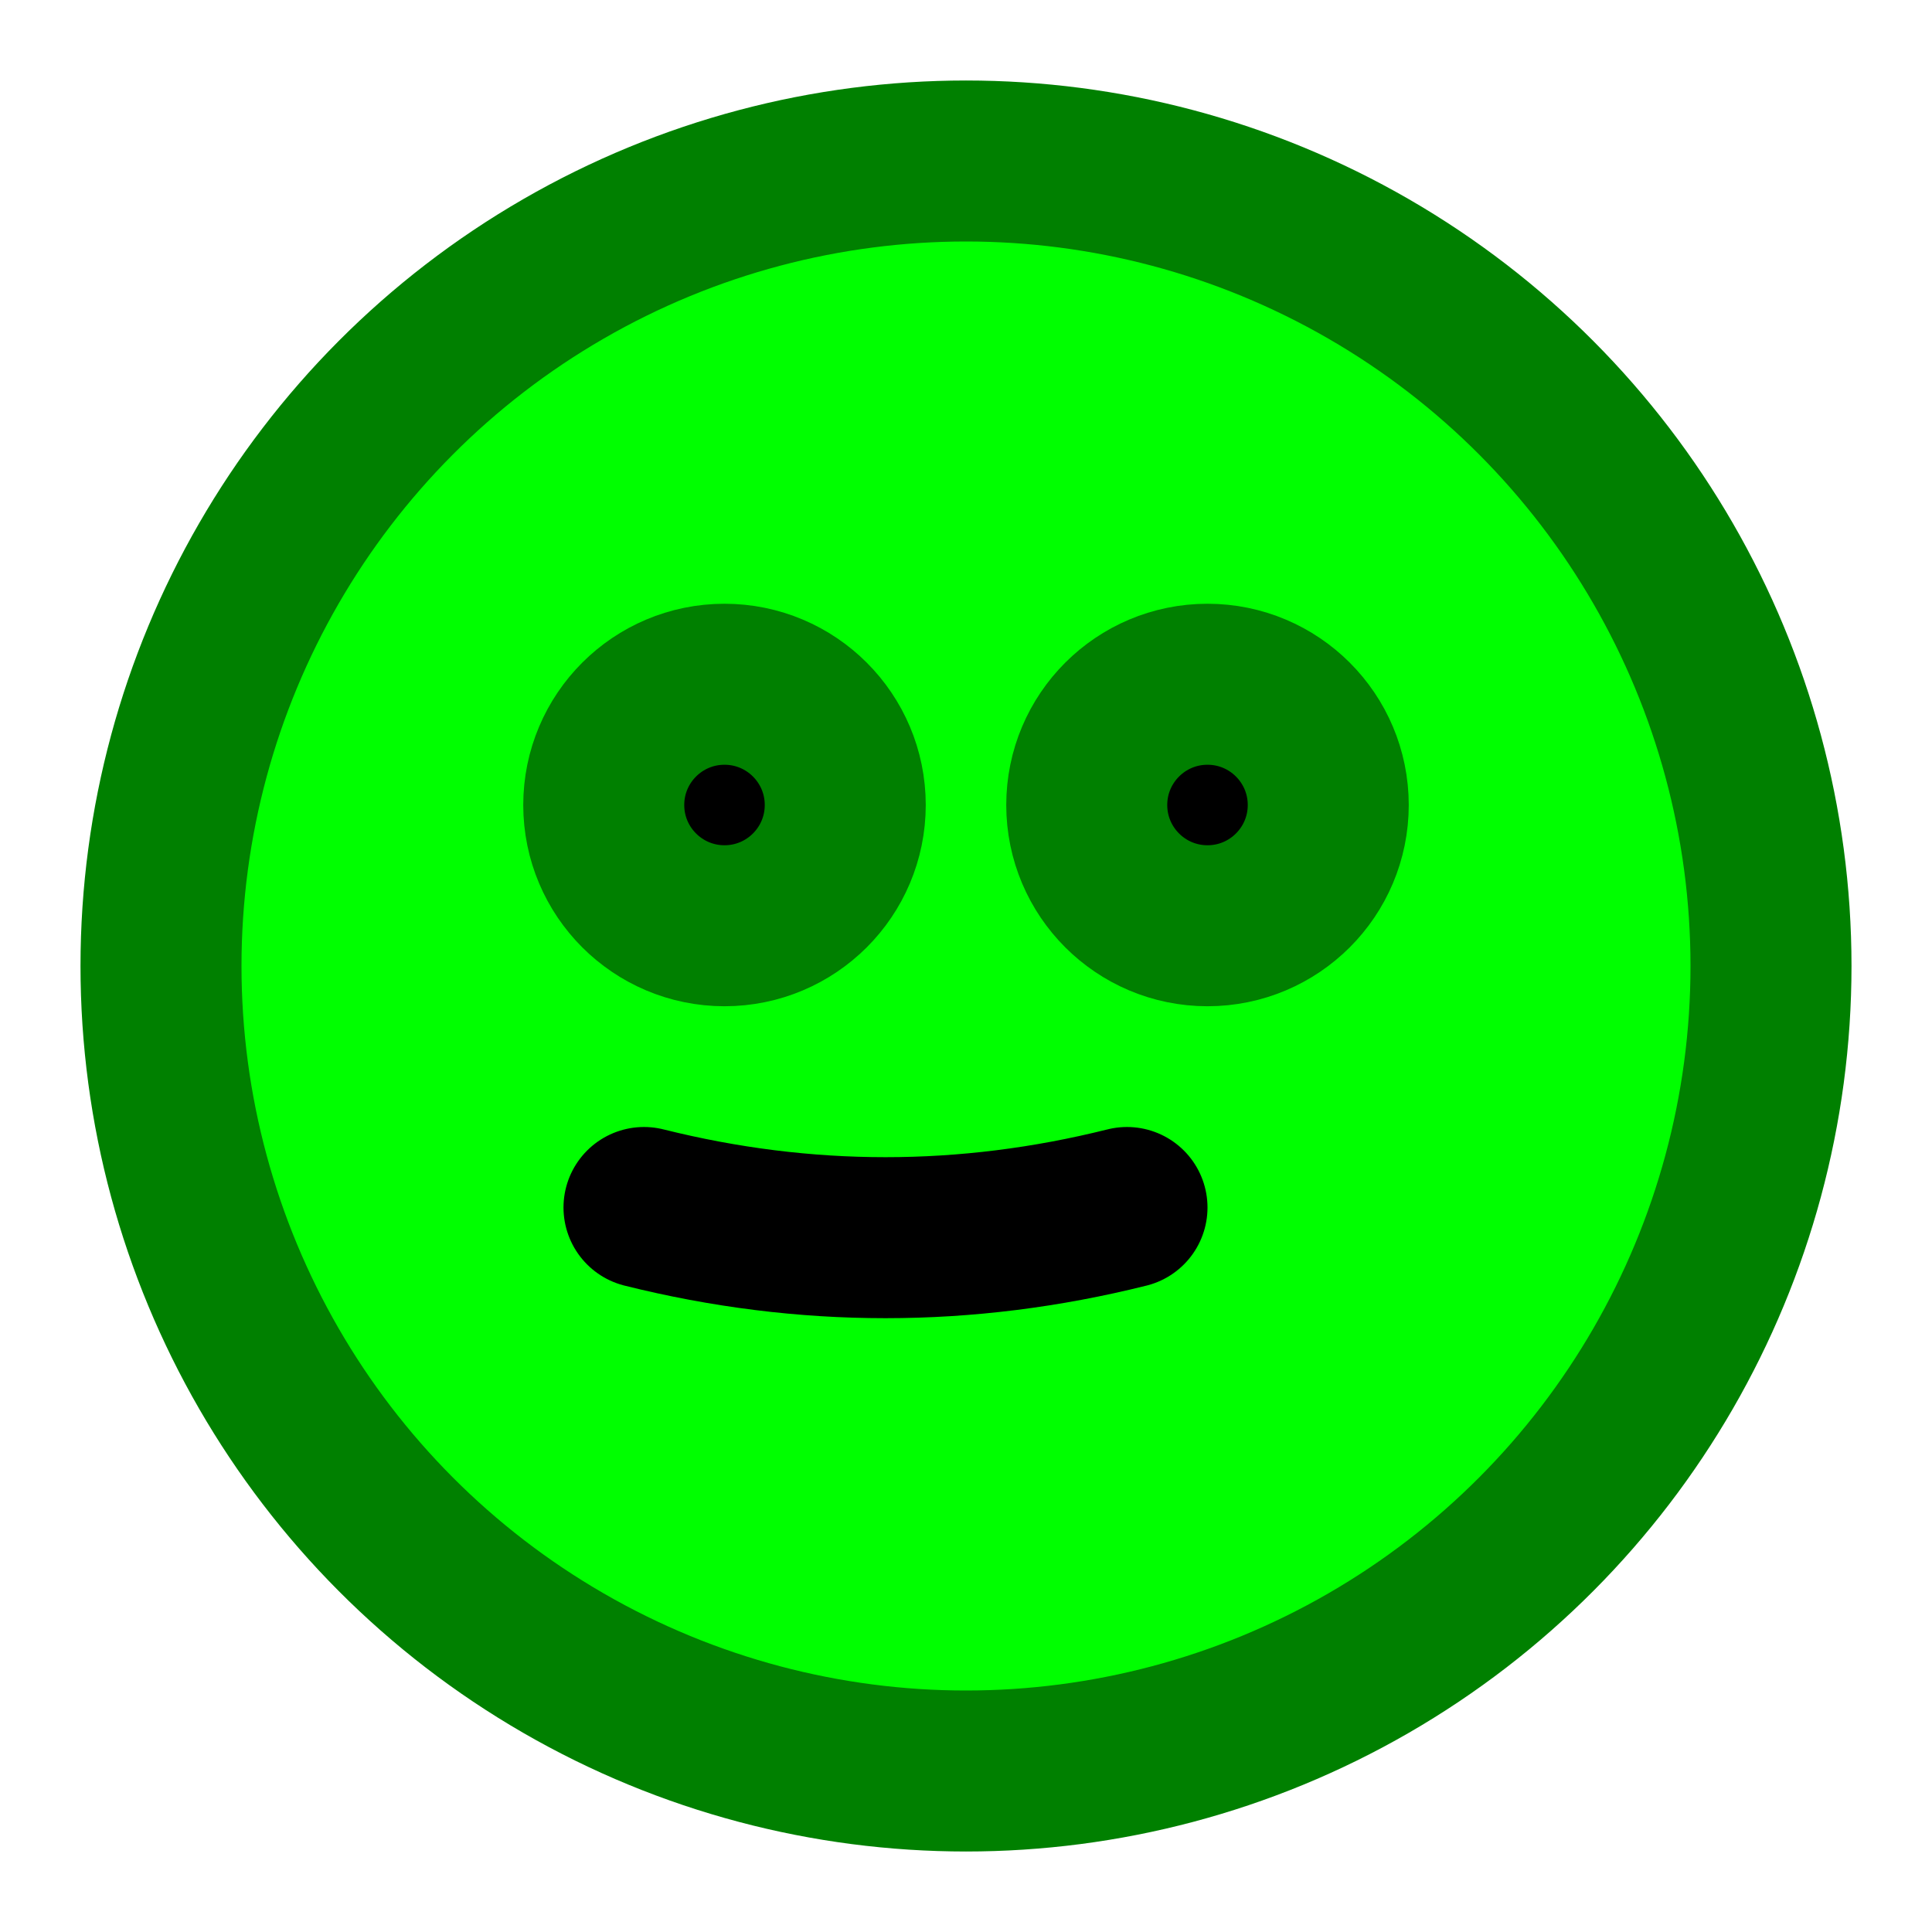
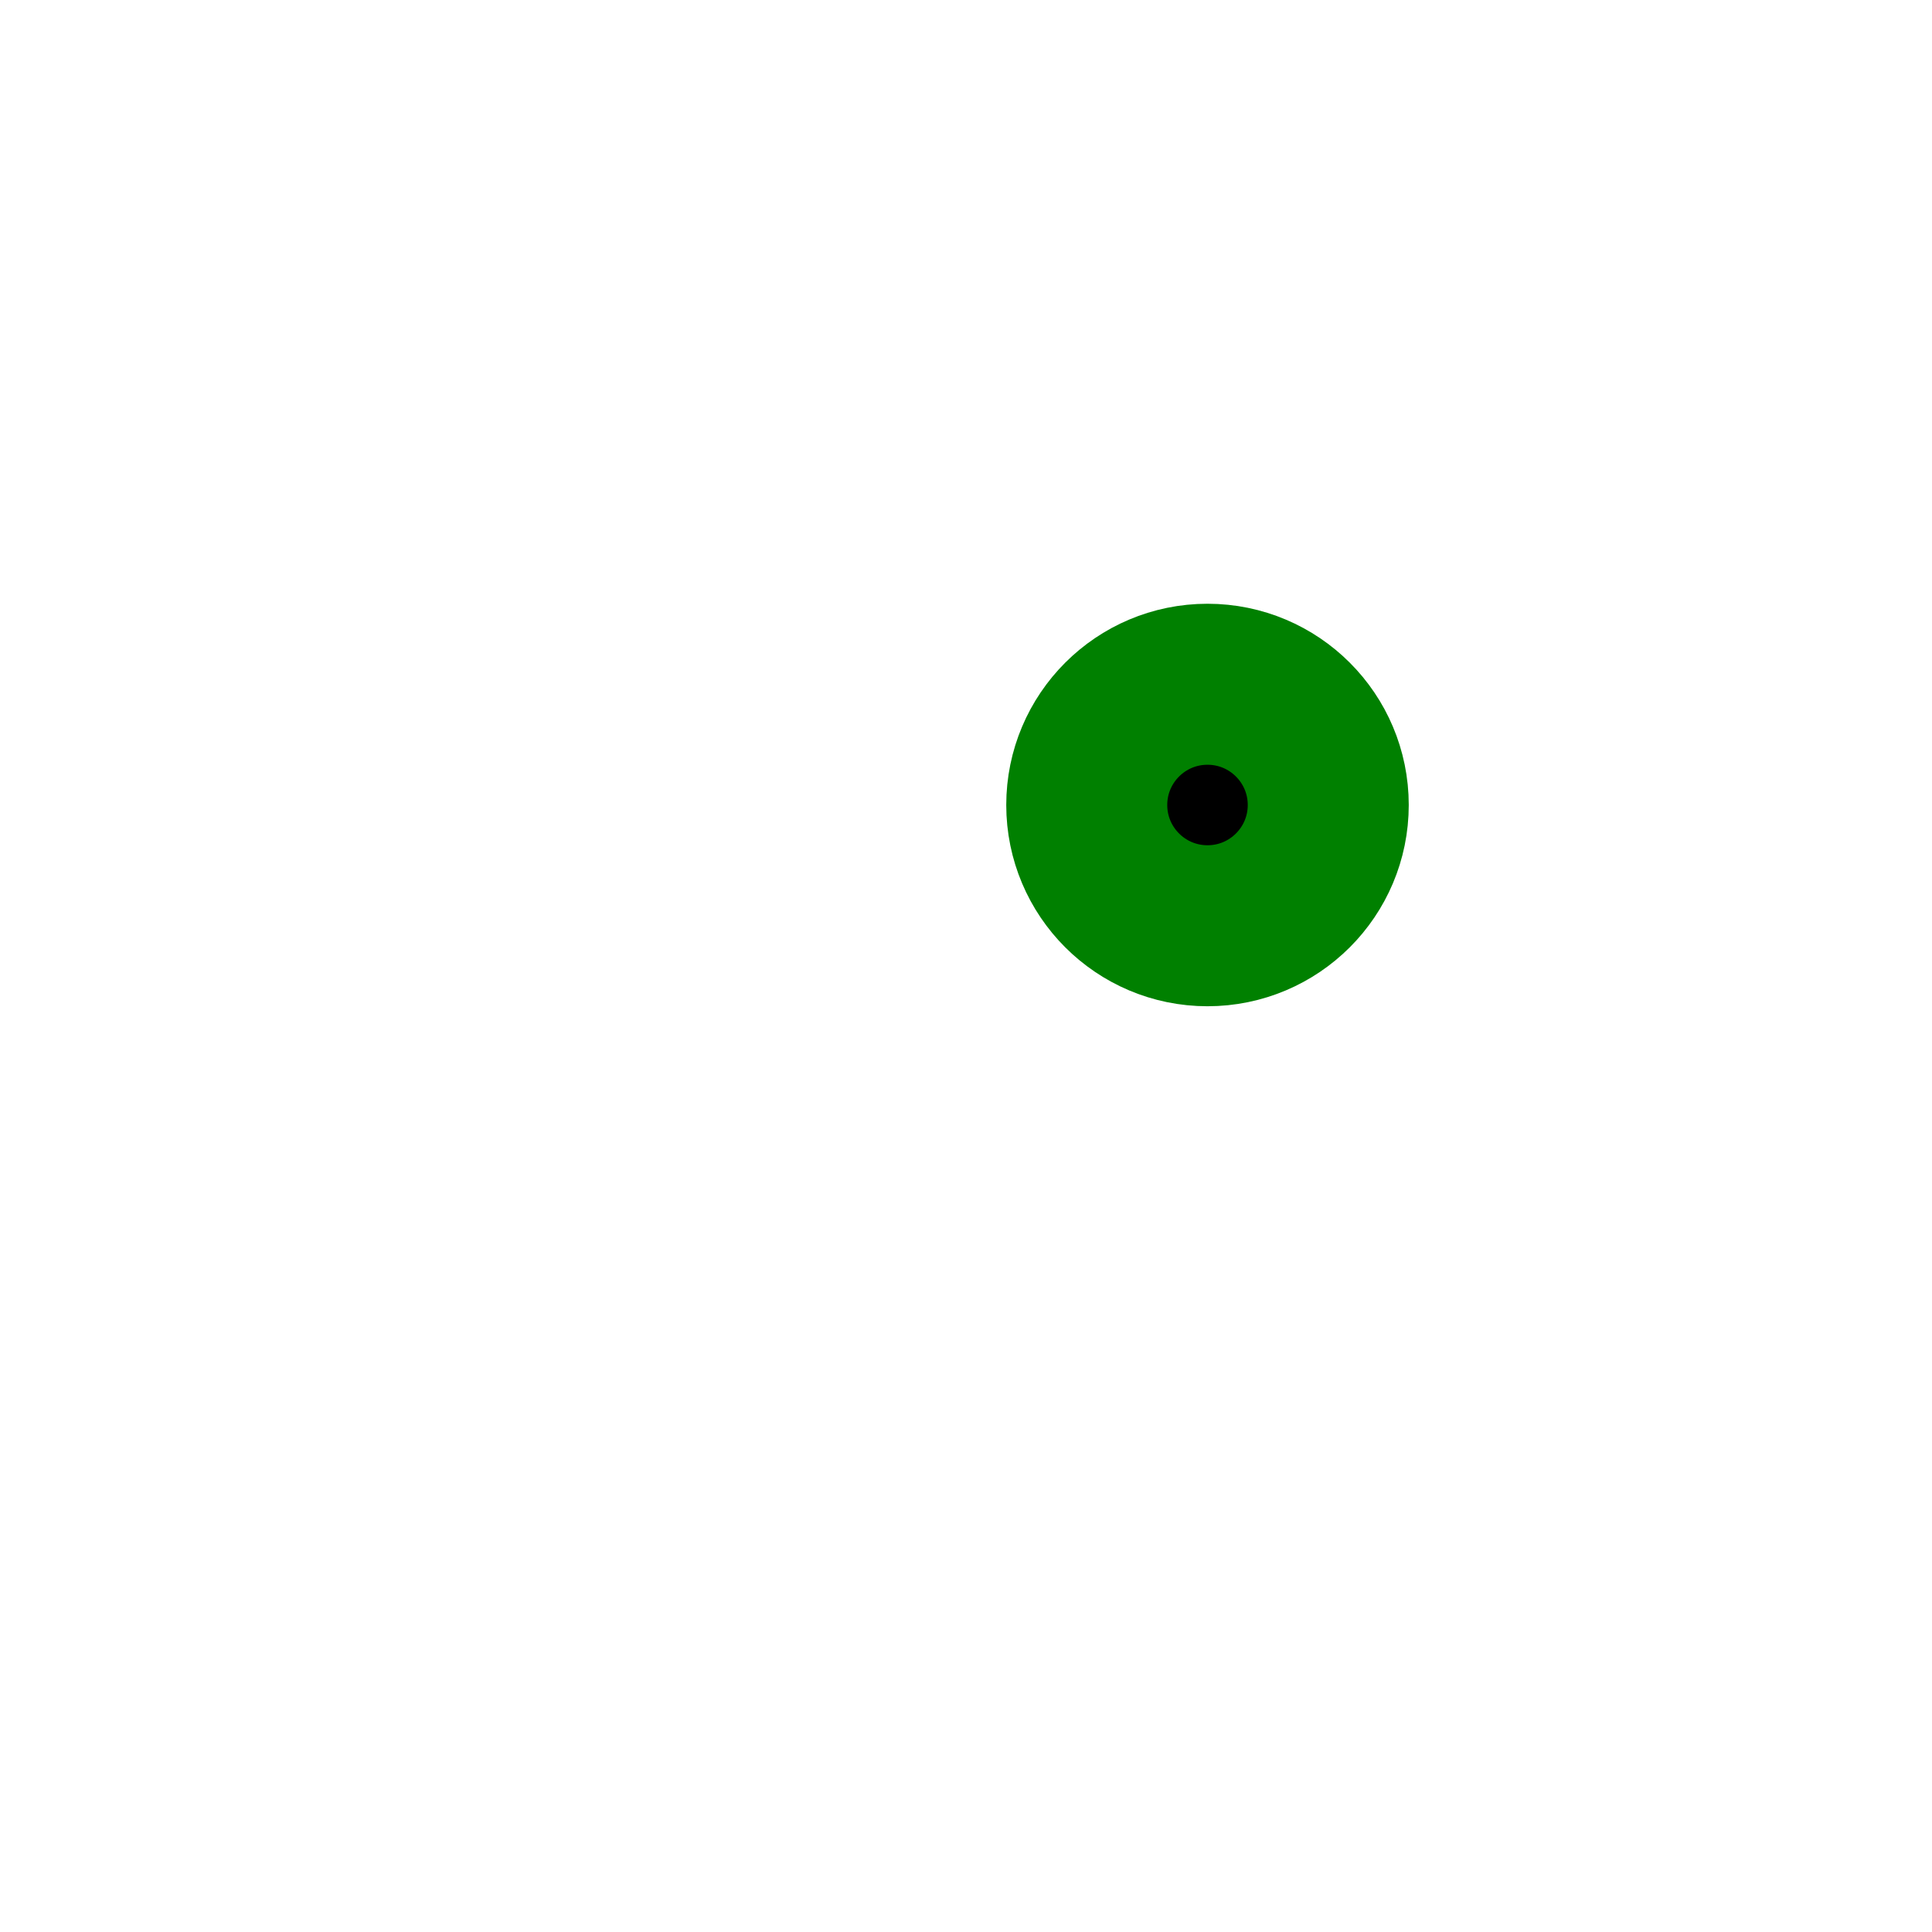
<svg xmlns="http://www.w3.org/2000/svg" width="150" height="150" viewBox="0 0 24 24" fill="none" stroke="green" stroke-width="2" stroke-linecap="round" stroke-linejoin="round" class="feather feather-froge">
-   <circle cx="12" cy="12" r="10" stroke="green" fill="#00FF00" />
-   <circle cx="9" cy="10" r="1.5" fill="#000000" />
  <circle cx="15" cy="10" r="1.5" fill="#000000" />
-   <path d="M8 15c2 .5 4 .5 6 0" stroke="#000000" />
</svg>